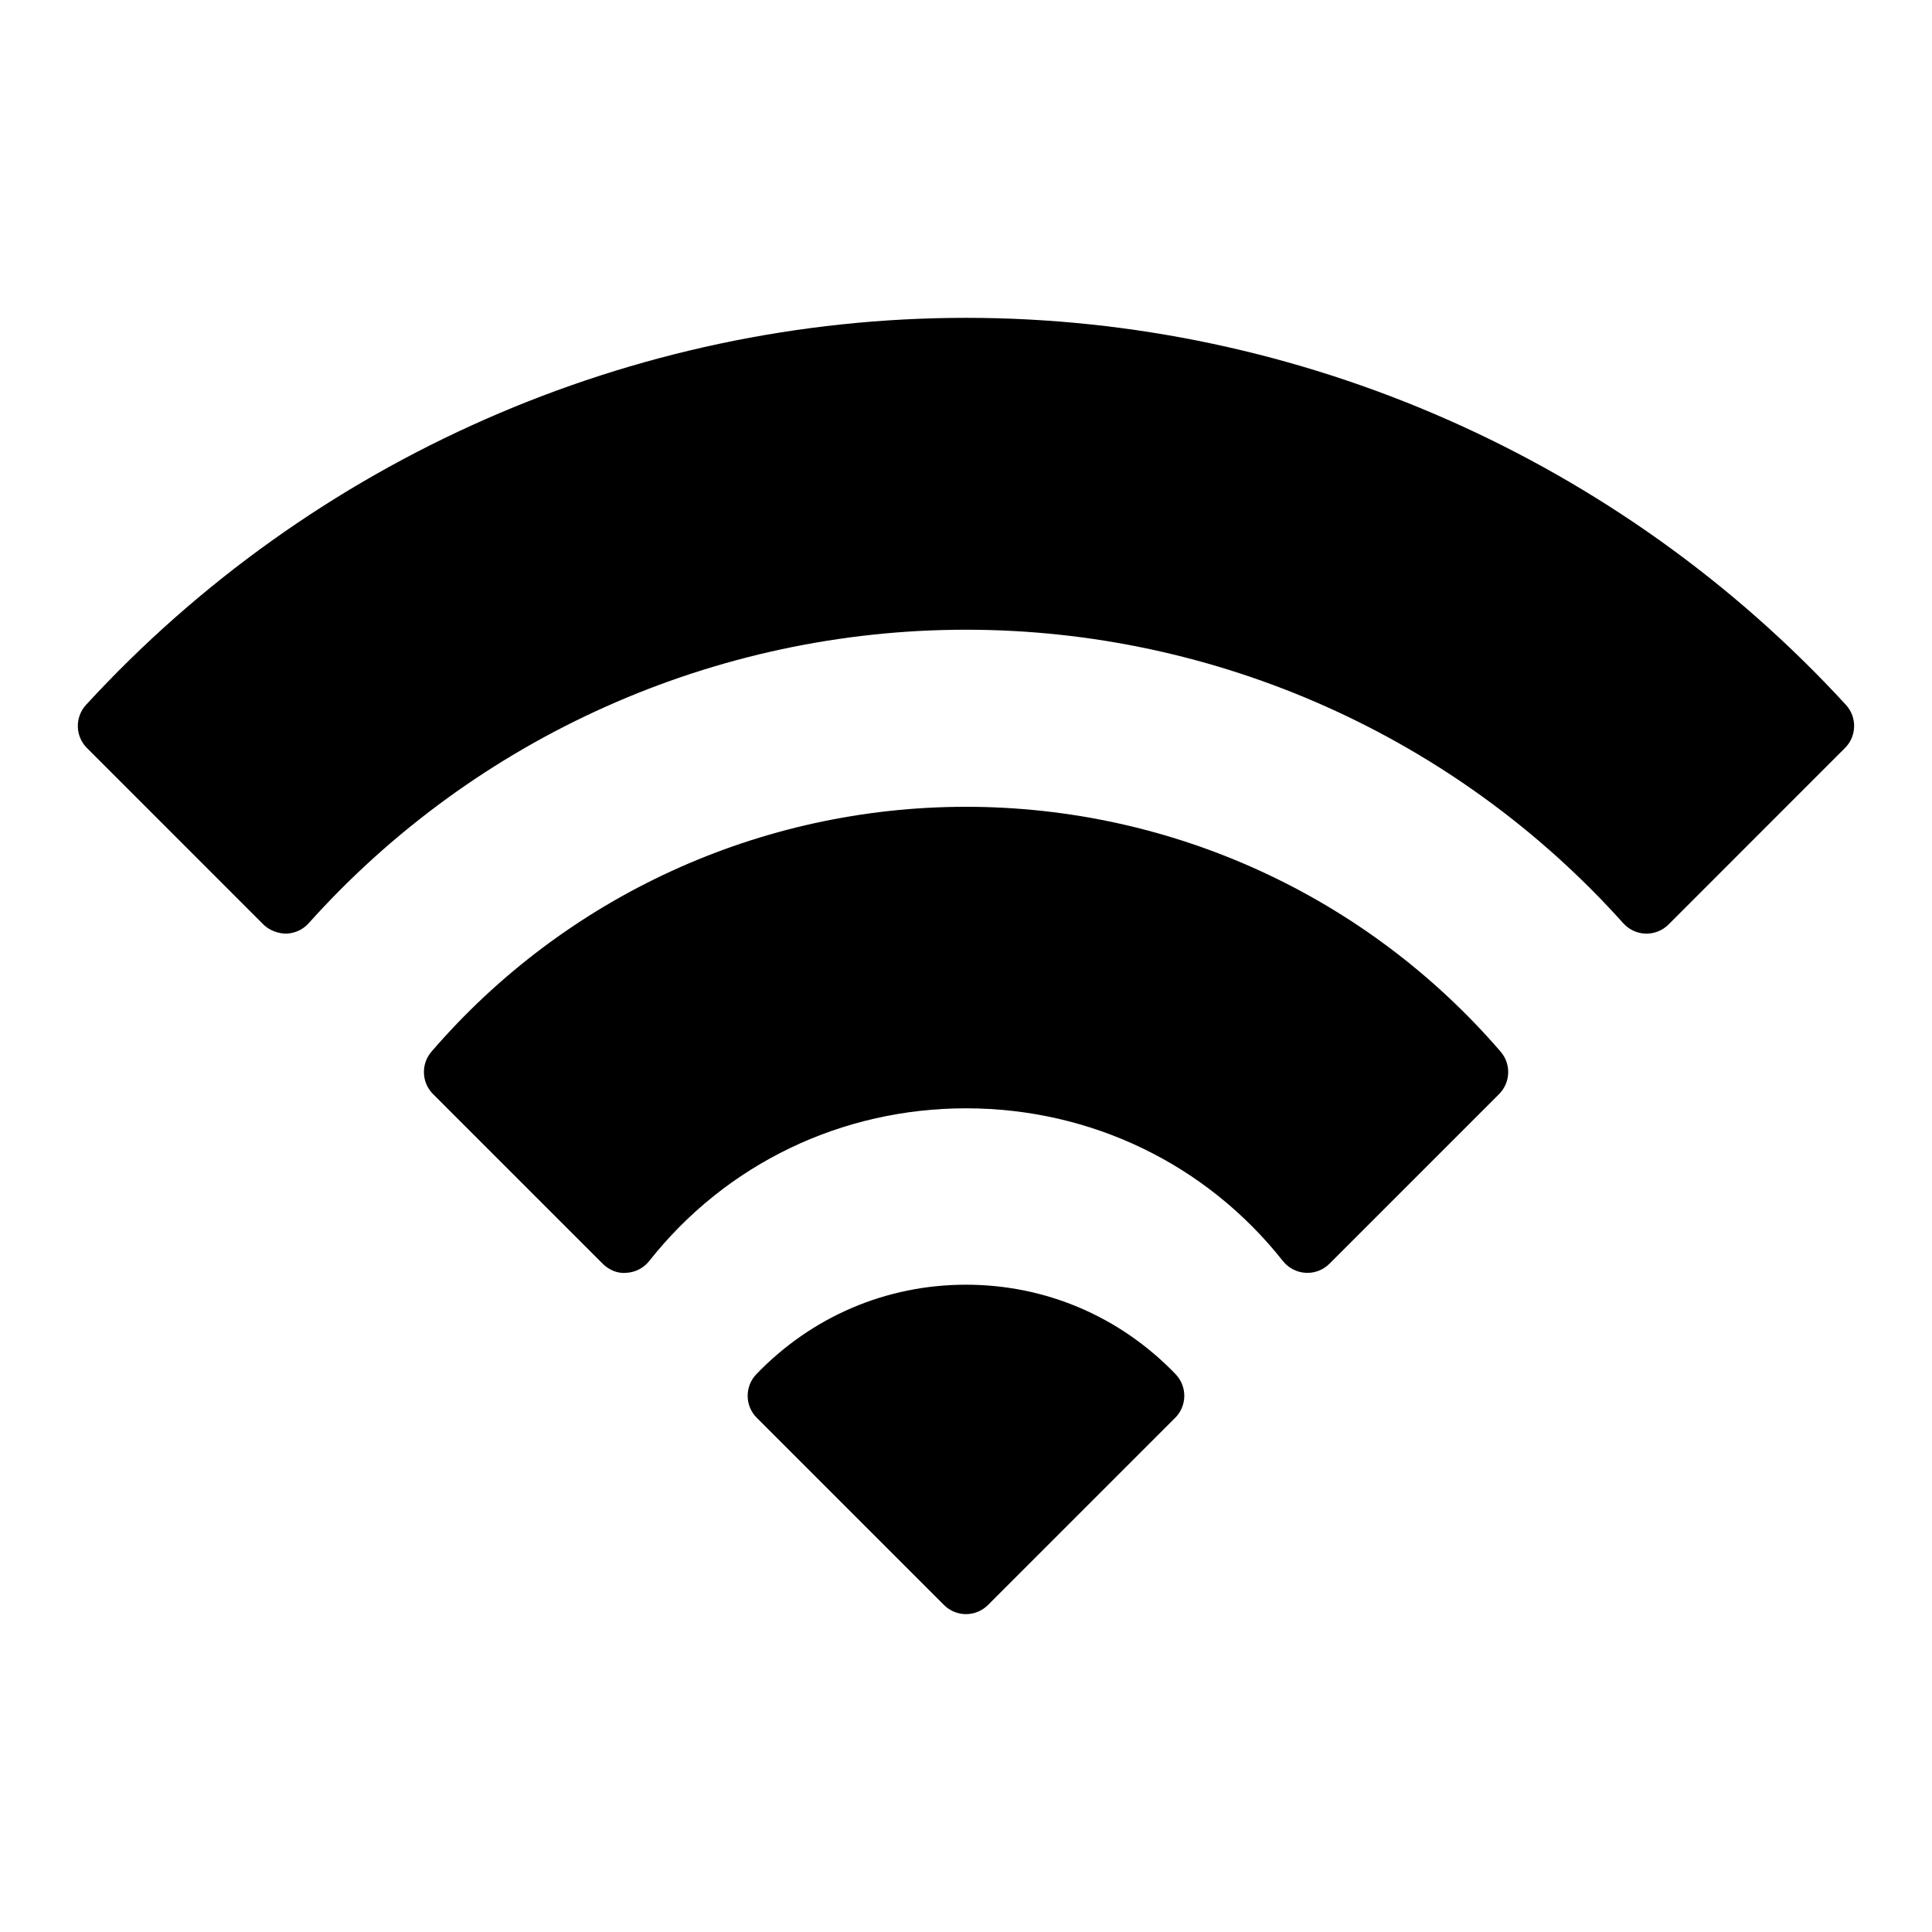
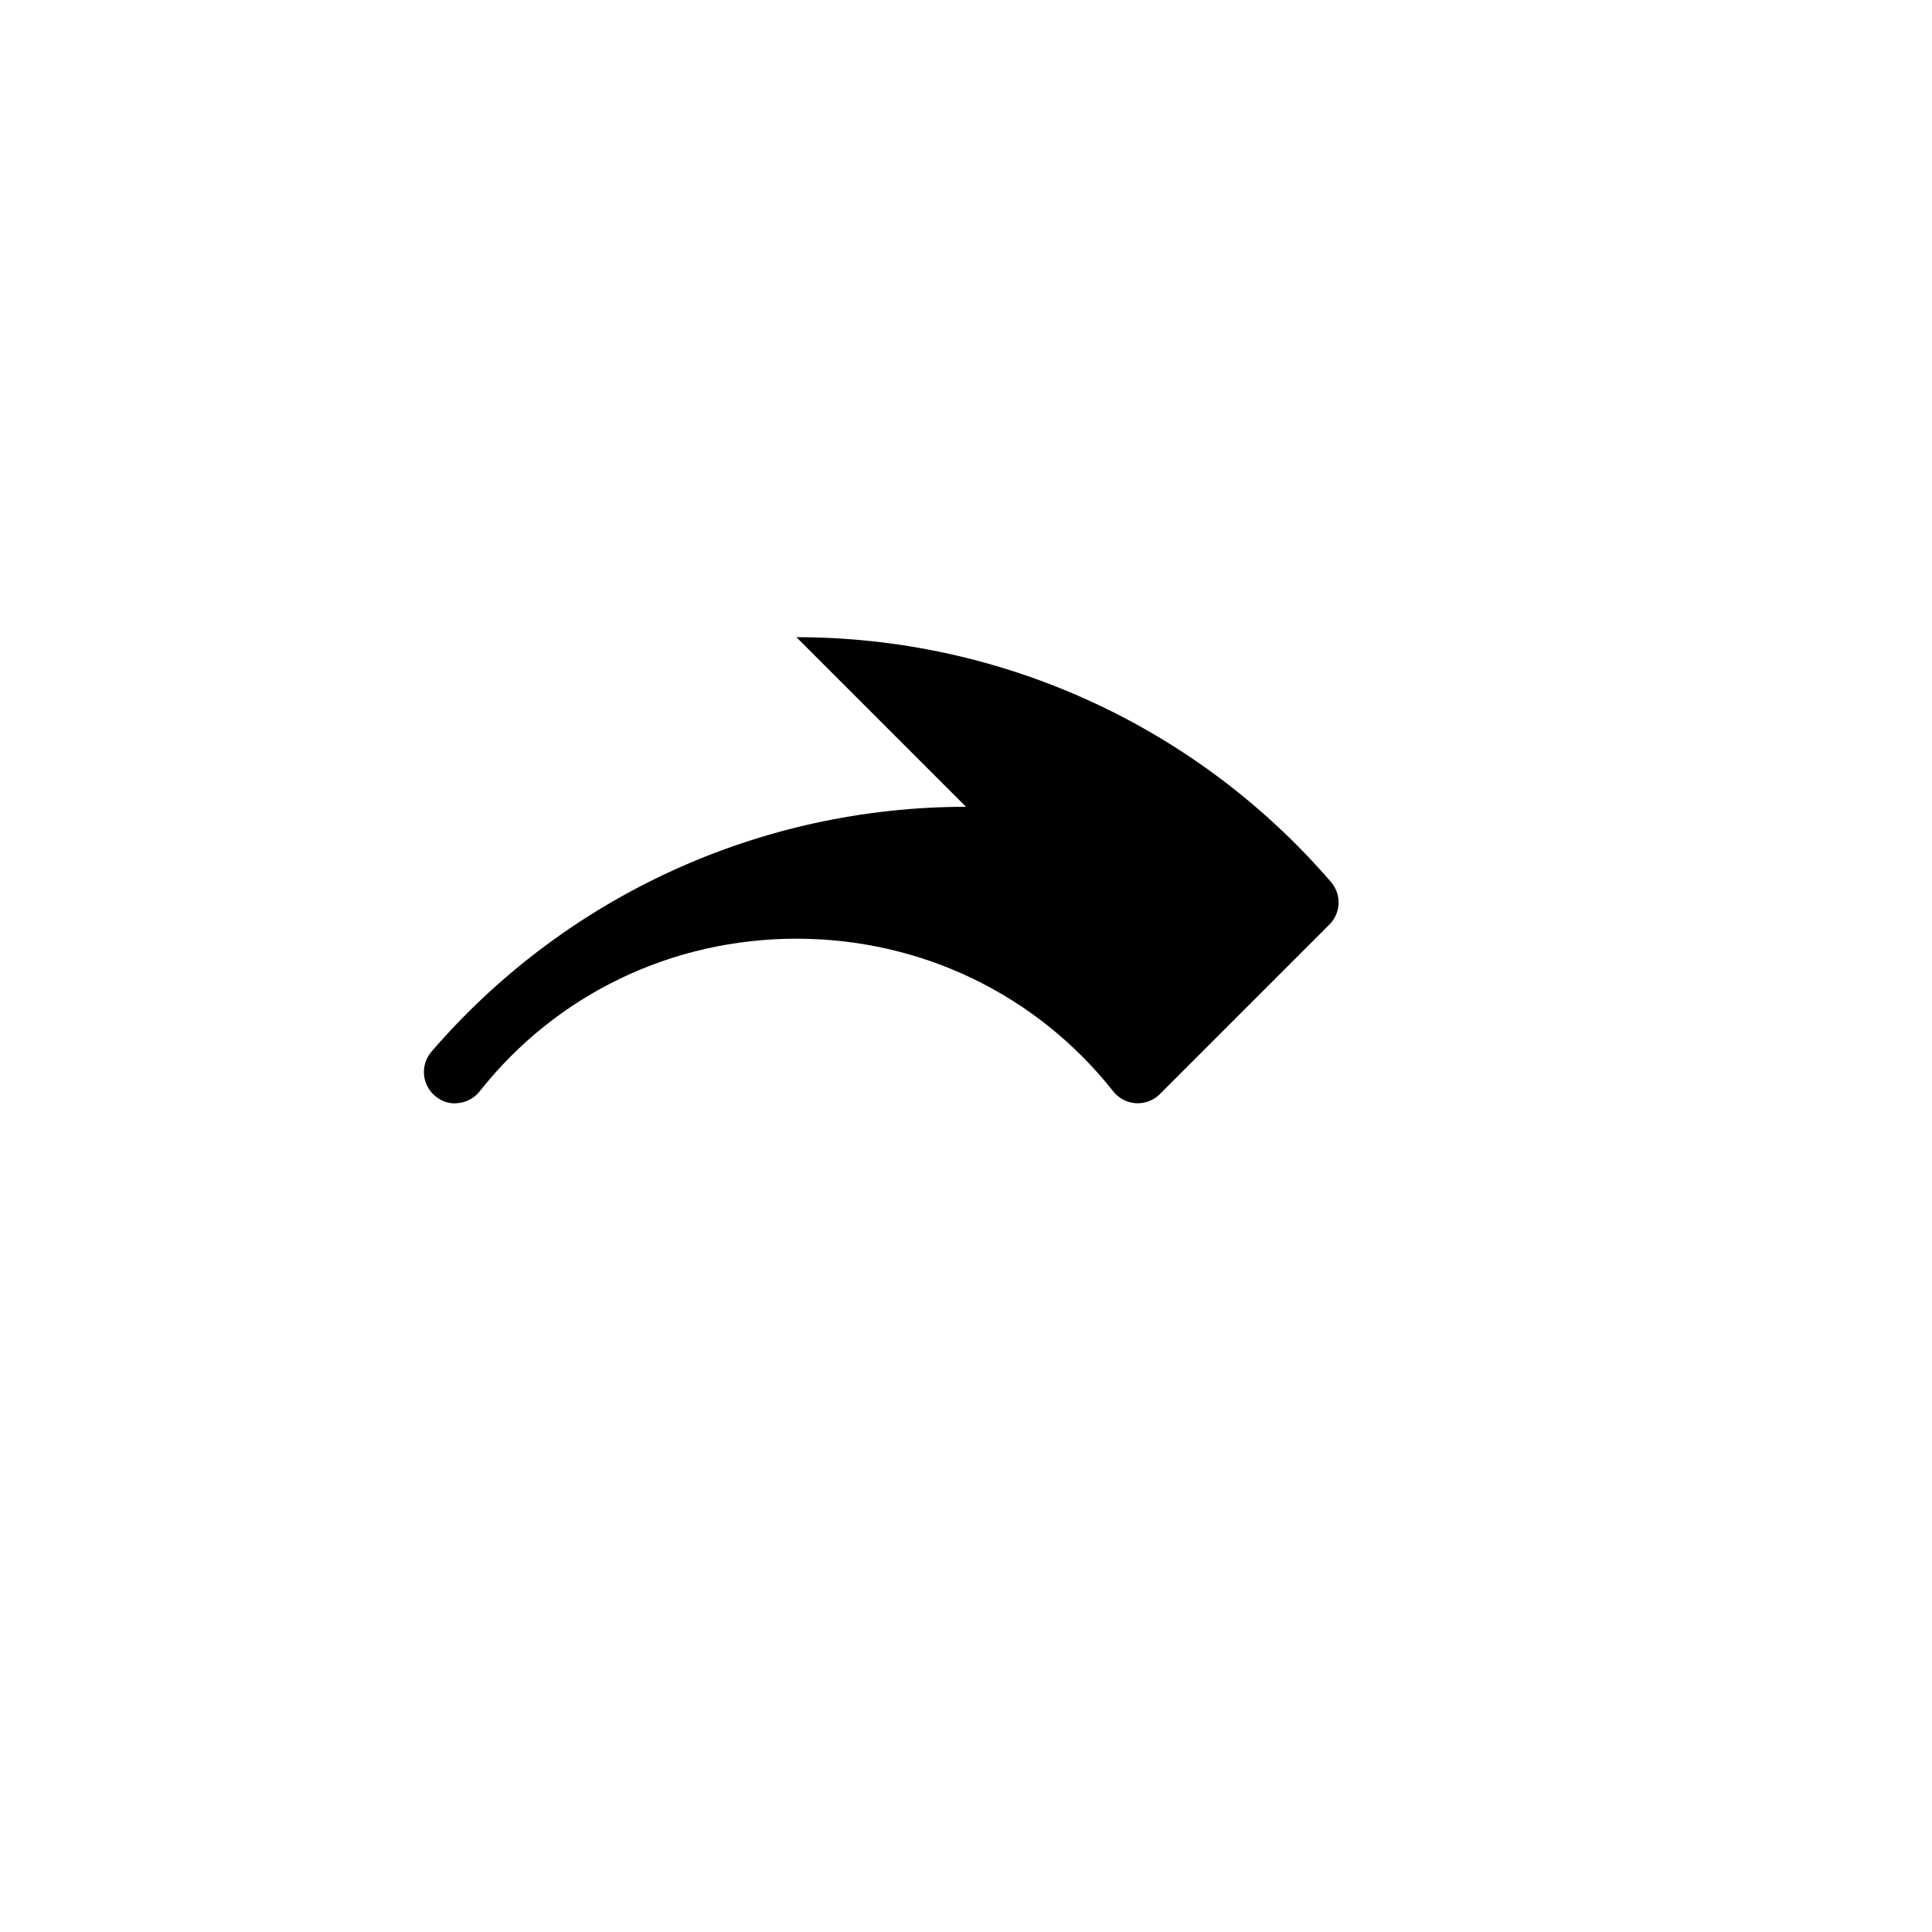
<svg xmlns="http://www.w3.org/2000/svg" fill="#000000" width="800px" height="800px" version="1.1" viewBox="144 144 512 512">
  <g>
-     <path d="m400 484.46c-21.098 0-40.824 8.414-55.547 23.703-3.125 3.242-3.086 8.391 0.109 11.578l49.594 49.594c1.613 1.613 3.731 2.426 5.84 2.426s4.227-0.812 5.84-2.426l49.594-49.594c3.188-3.18 3.234-8.336 0.109-11.578-14.715-15.281-34.445-23.703-55.539-23.703z" />
-     <path d="m400 357.81c-54.496 0-106.14 23.656-141.66 64.898-2.816 3.281-2.637 8.18 0.426 11.242l44.949 44.949c1.668 1.668 4.016 2.668 6.328 2.41 2.356-0.141 4.535-1.273 6.008-3.125 20.309-25.719 50.926-40.469 83.965-40.469 33.039 0 63.652 14.754 83.965 40.469 1.473 1.852 3.652 2.992 6.008 3.125 0.164 0.016 0.324 0.016 0.488 0.016 2.18 0 4.289-0.867 5.84-2.426l44.949-44.949c3.062-3.062 3.242-7.957 0.426-11.242-35.559-41.242-87.184-64.898-141.69-64.898z" />
-     <path d="m633.19 330.8c-59.836-65.18-144.82-102.57-233.19-102.57s-173.36 37.387-233.2 102.57c-2.992 3.258-2.883 8.305 0.242 11.43l46.75 46.762c1.605 1.605 4.031 2.449 6.07 2.426 2.273-0.062 4.418-1.055 5.934-2.746 44.316-49.441 107.8-77.789 174.2-77.789s129.88 28.355 174.19 77.793c1.52 1.691 3.66 2.684 5.934 2.746h0.219c2.188 0 4.289-0.867 5.84-2.426l46.75-46.762c3.141-3.129 3.25-8.176 0.258-11.434z" />
+     <path d="m400 357.81c-54.496 0-106.14 23.656-141.66 64.898-2.816 3.281-2.637 8.18 0.426 11.242c1.668 1.668 4.016 2.668 6.328 2.41 2.356-0.141 4.535-1.273 6.008-3.125 20.309-25.719 50.926-40.469 83.965-40.469 33.039 0 63.652 14.754 83.965 40.469 1.473 1.852 3.652 2.992 6.008 3.125 0.164 0.016 0.324 0.016 0.488 0.016 2.18 0 4.289-0.867 5.84-2.426l44.949-44.949c3.062-3.062 3.242-7.957 0.426-11.242-35.559-41.242-87.184-64.898-141.69-64.898z" />
  </g>
</svg>